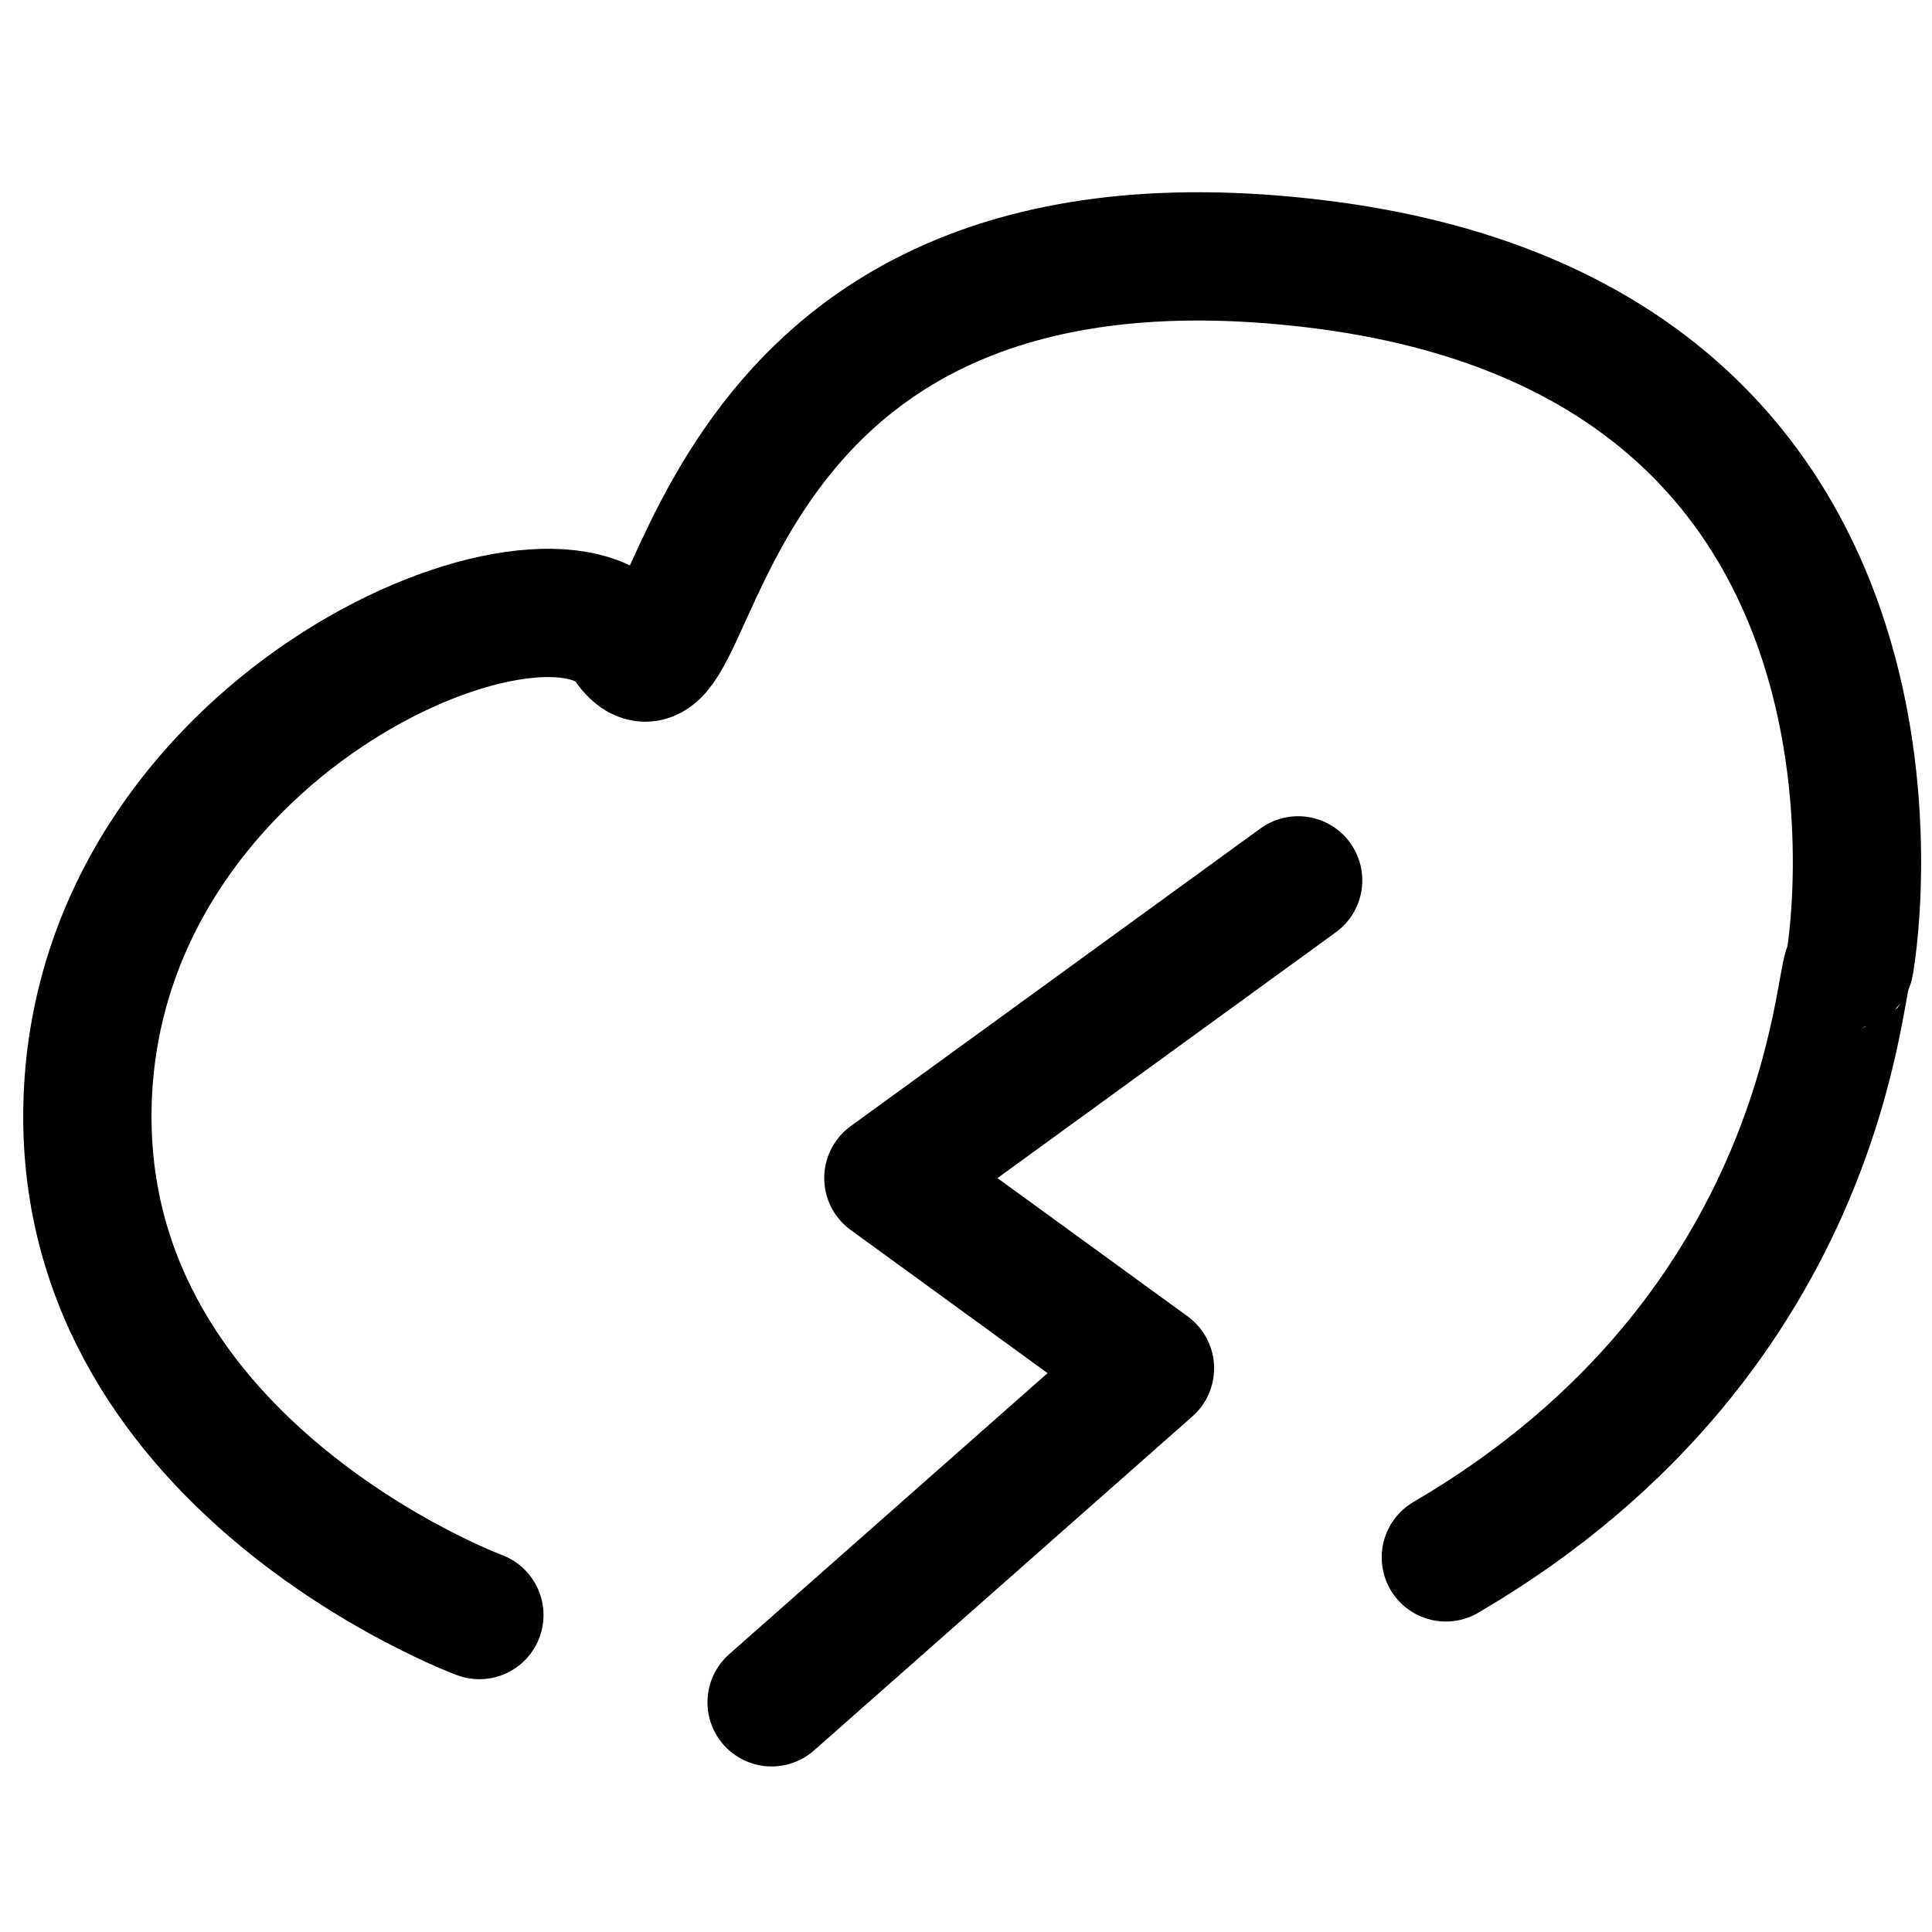
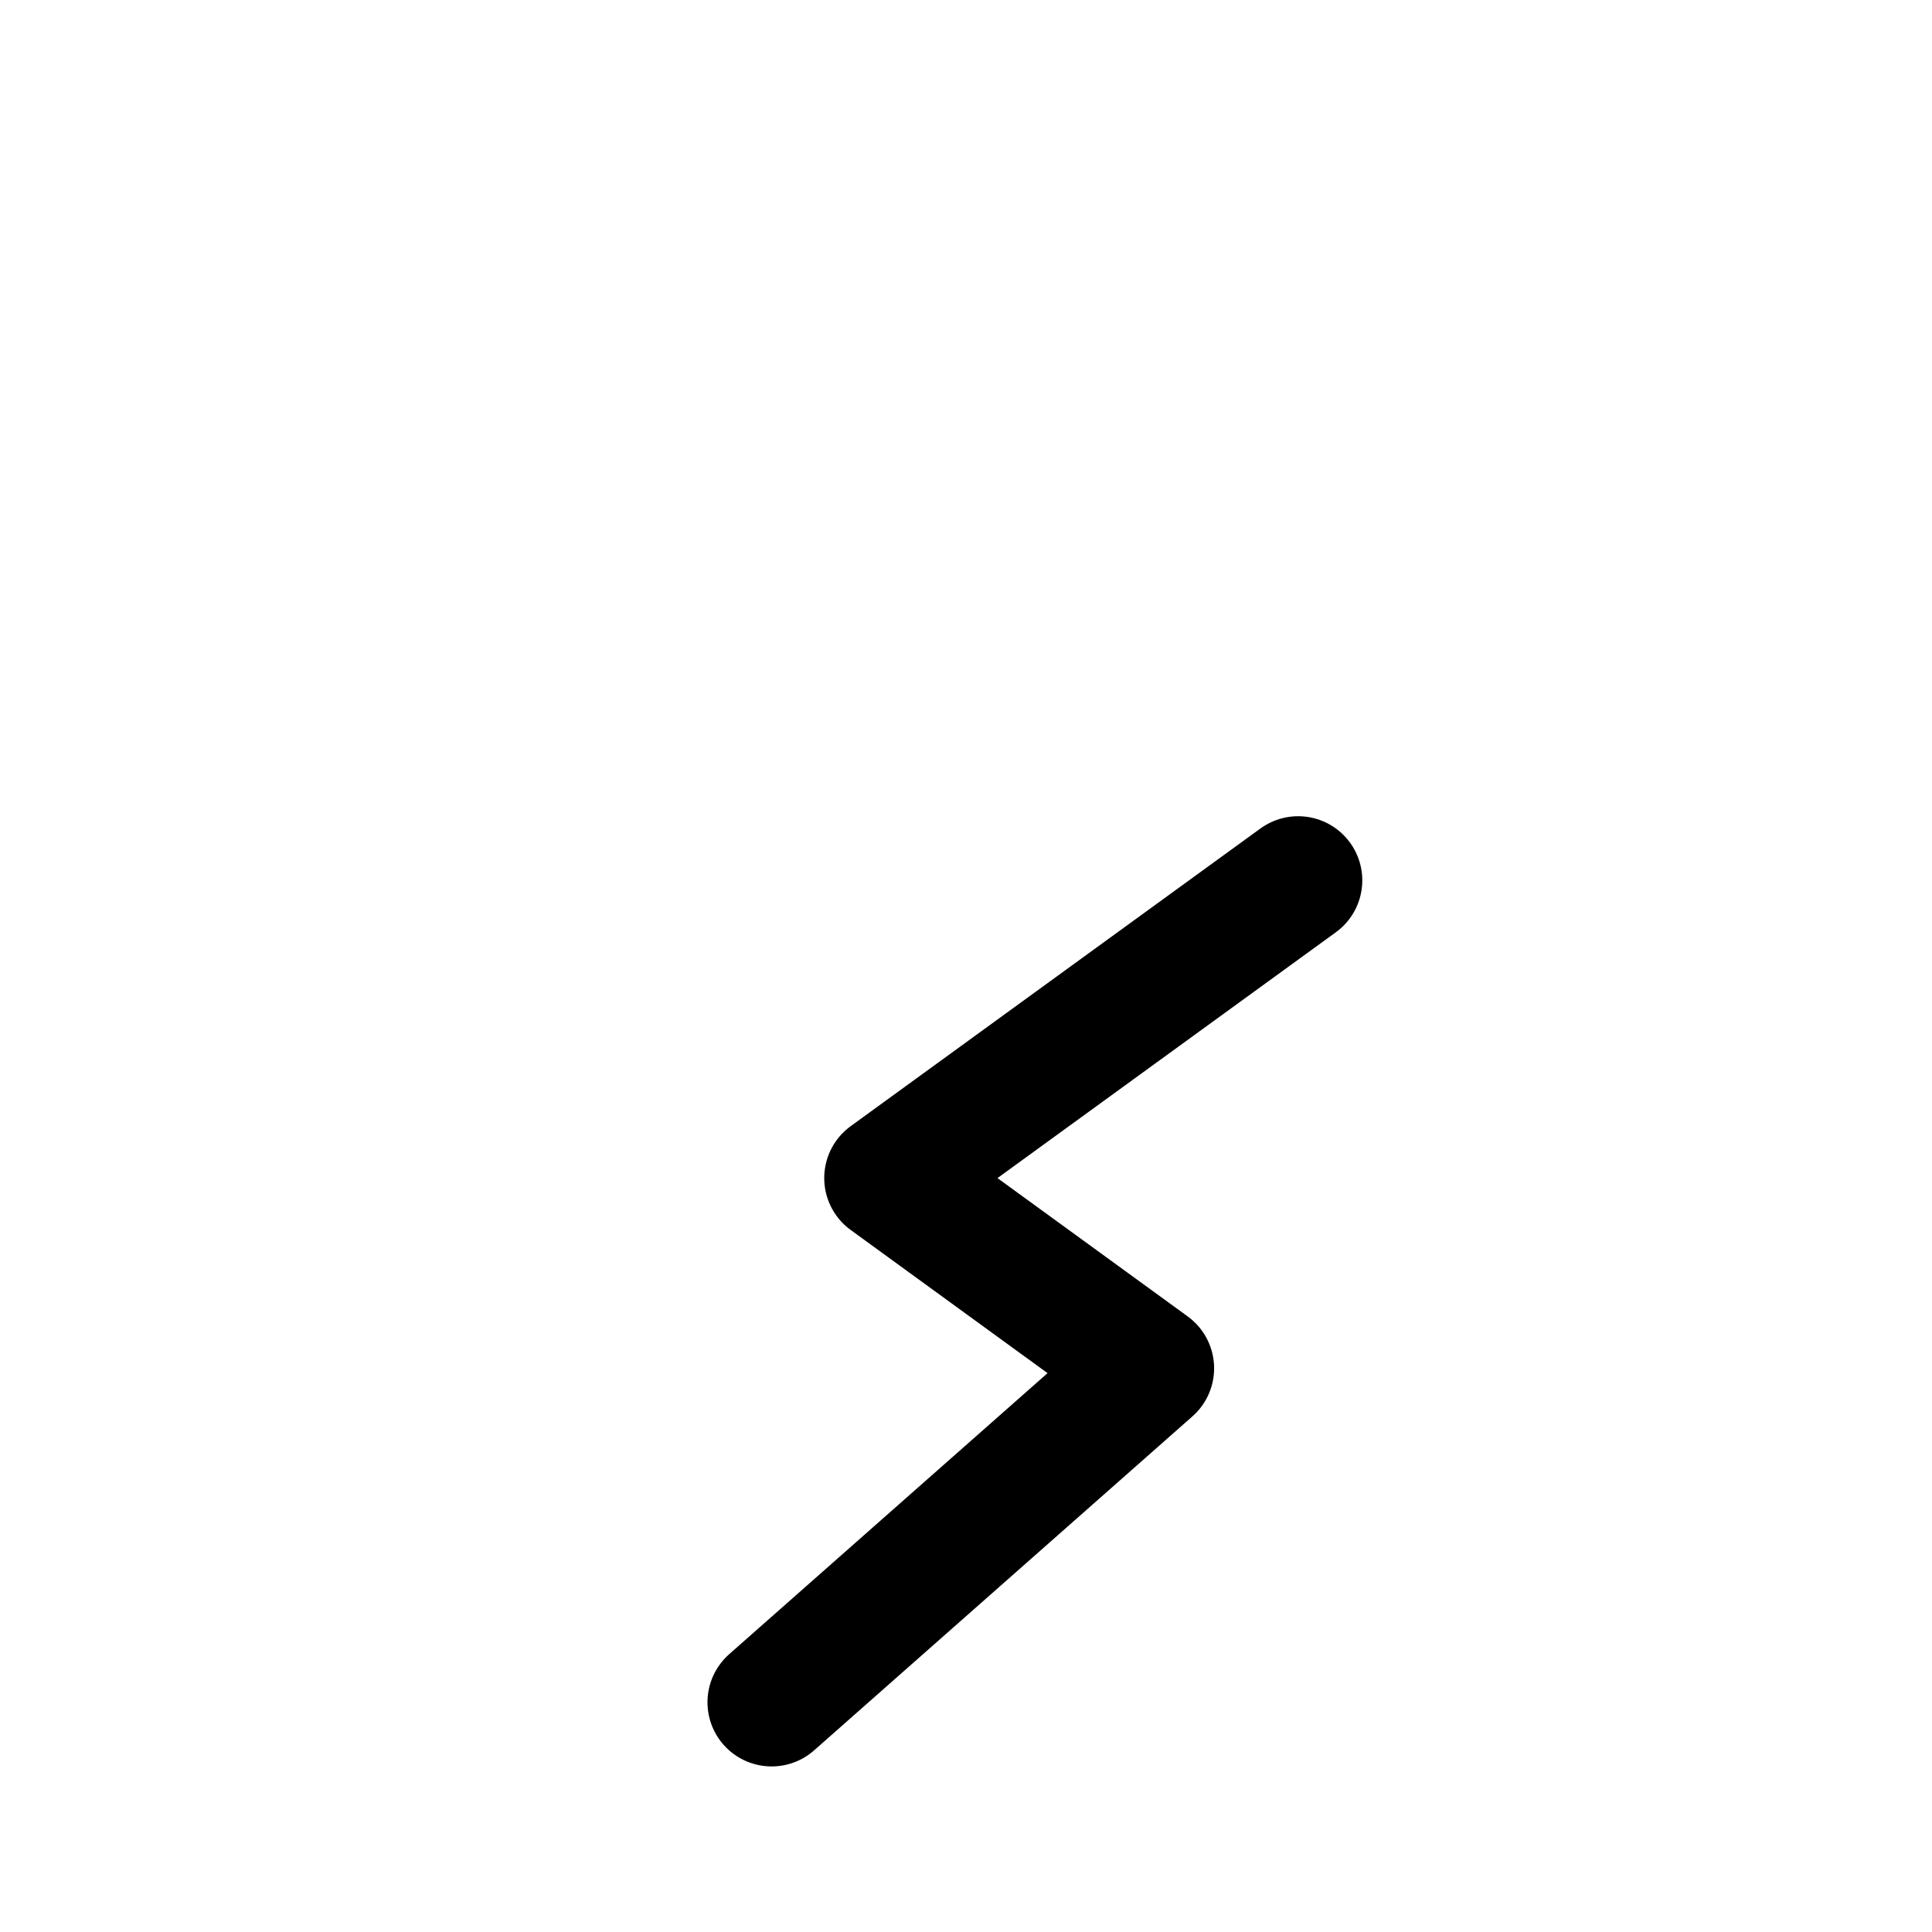
<svg xmlns="http://www.w3.org/2000/svg" width="100%" height="100%" viewBox="0 0 512 512" version="1.1" xml:space="preserve" style="fill-rule:evenodd;clip-rule:evenodd;stroke-linecap:round;stroke-linejoin:round;stroke-miterlimit:1.5;">
-   <path d="M127.036,428.003C127.036,428.003 17.891,387.577 23.352,288.768C28.813,189.96 146.178,142.022 166.253,170.62C186.329,199.219 177.137,49.413 348.308,69.872C519.48,90.331 490.395,255.93 490.034,256C486.959,256.595 486.315,352.389 383.165,412.721" style="fill:none;stroke:black;stroke-width:34px;" />
  <path d="M344.021,233.308L235.429,312.199L304.752,362.613L204.489,451.124" style="fill:none;stroke:black;stroke-width:34px;" />
</svg>